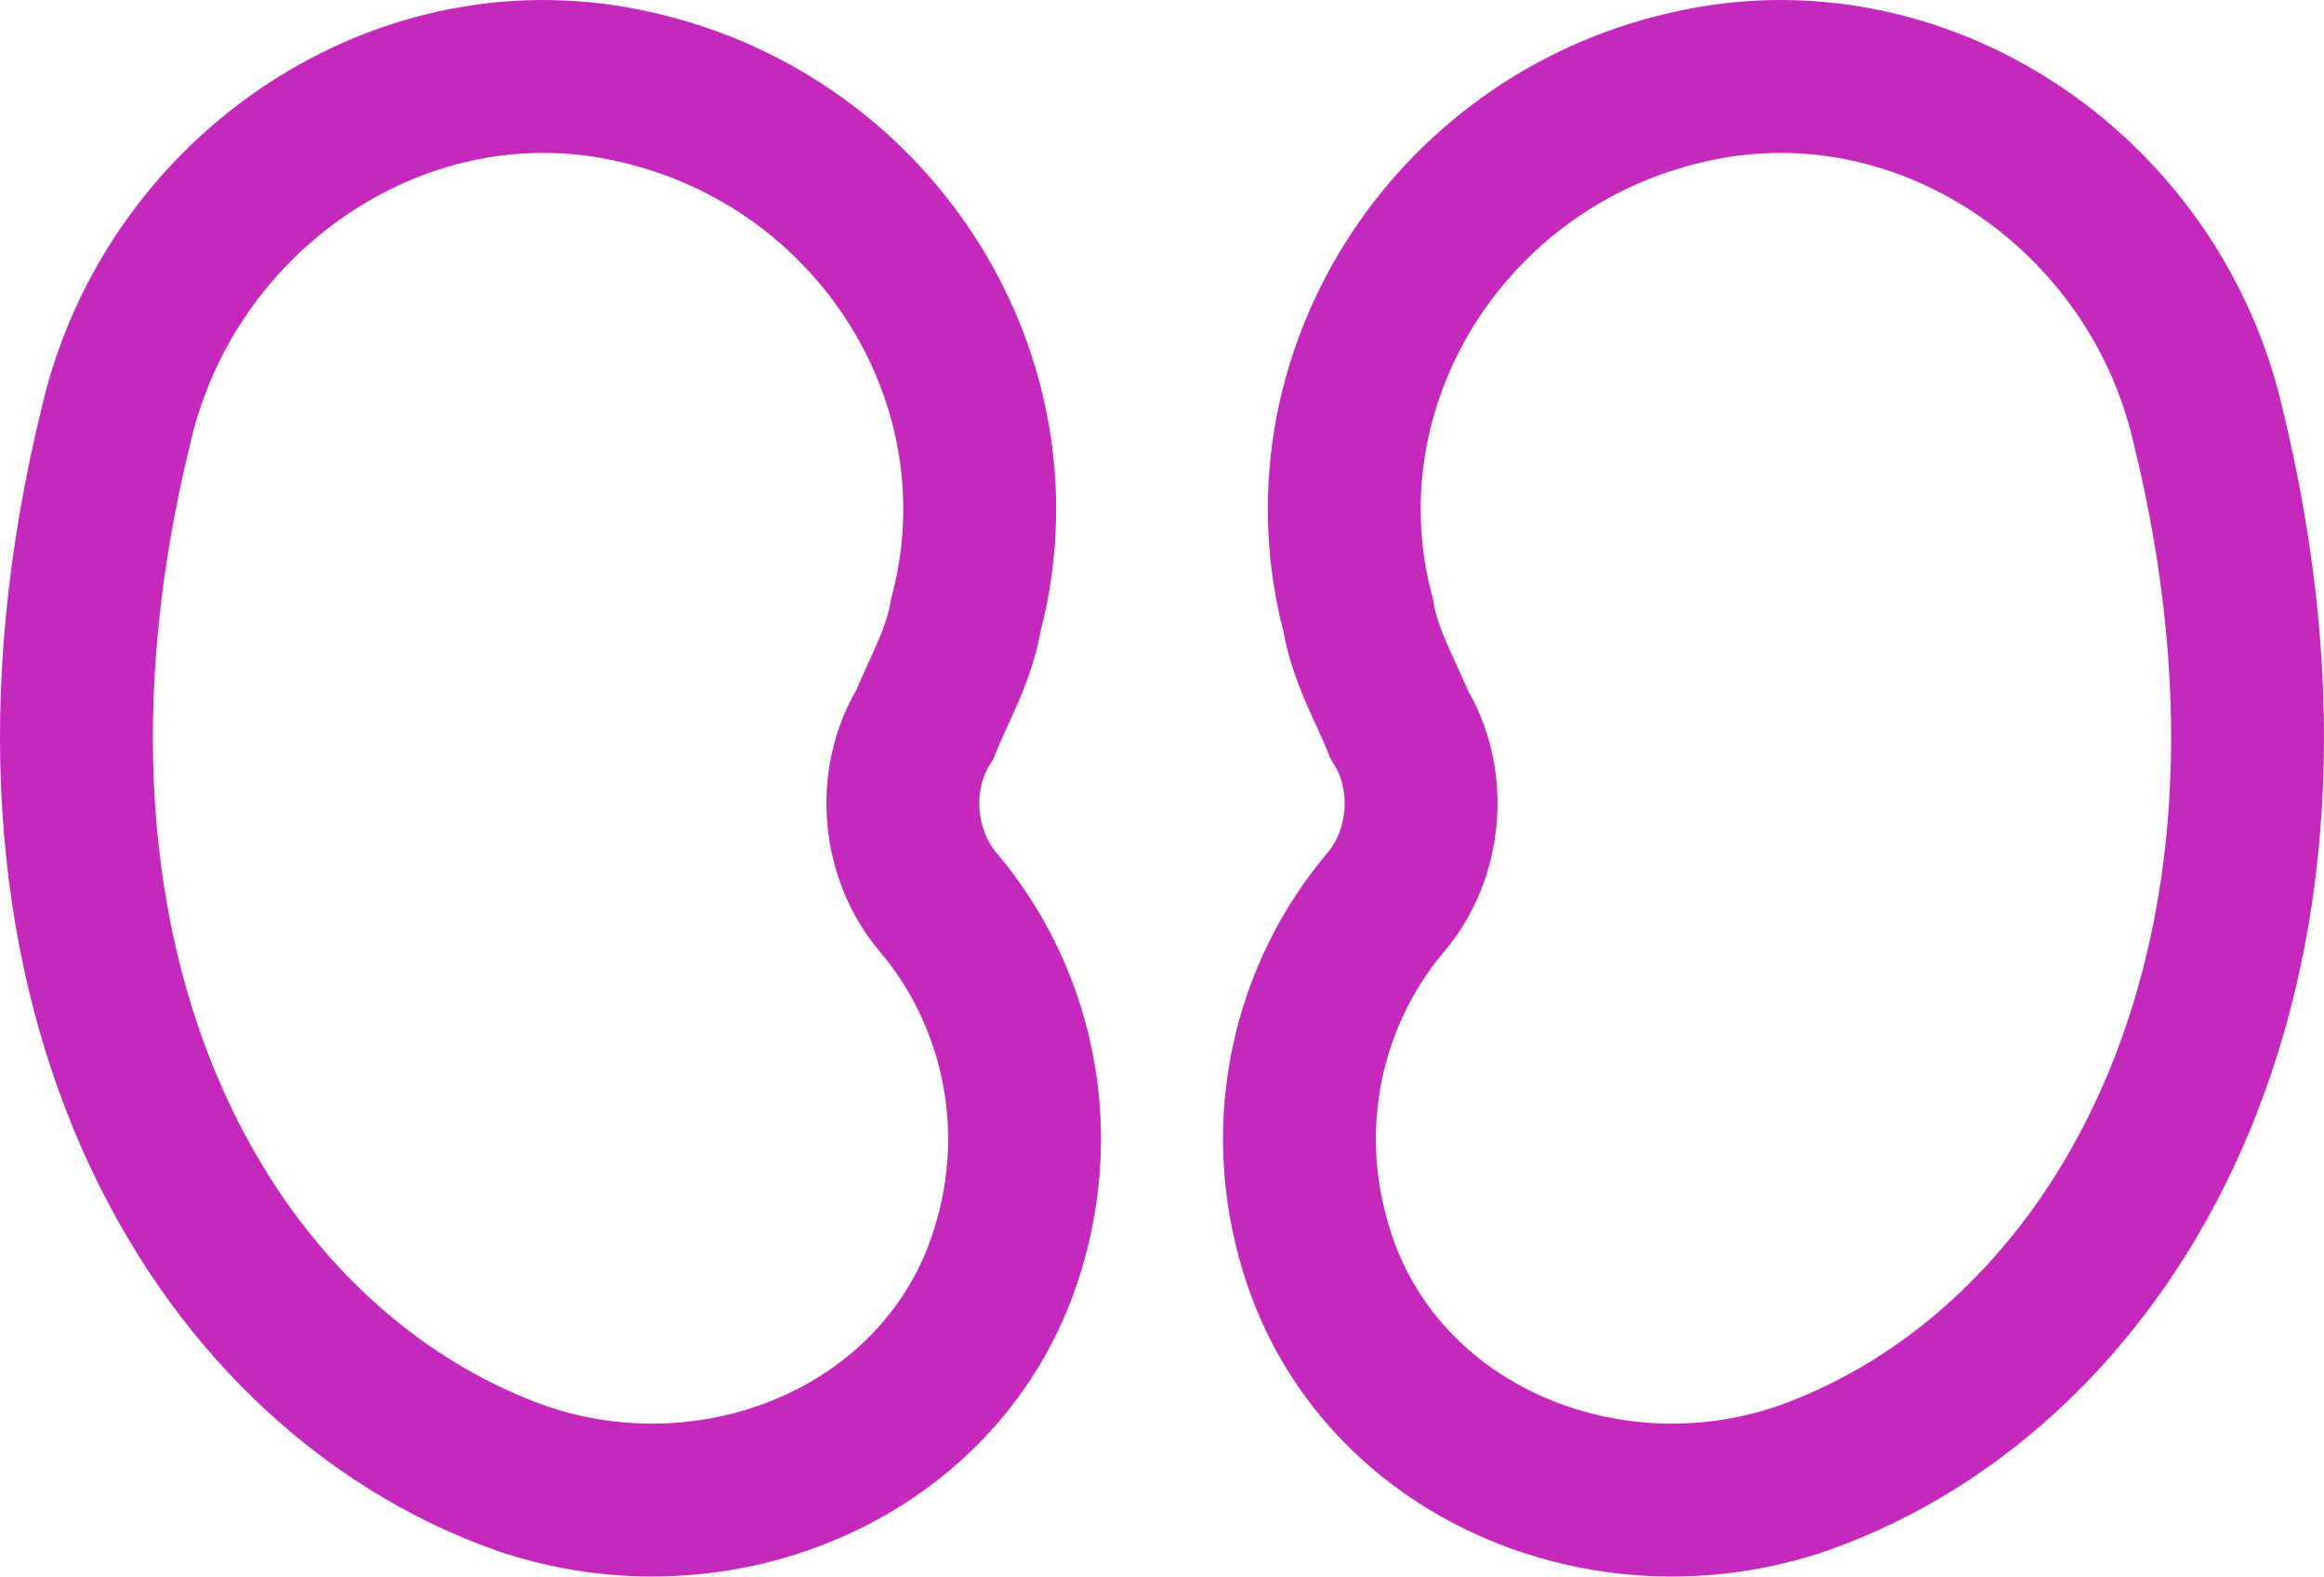
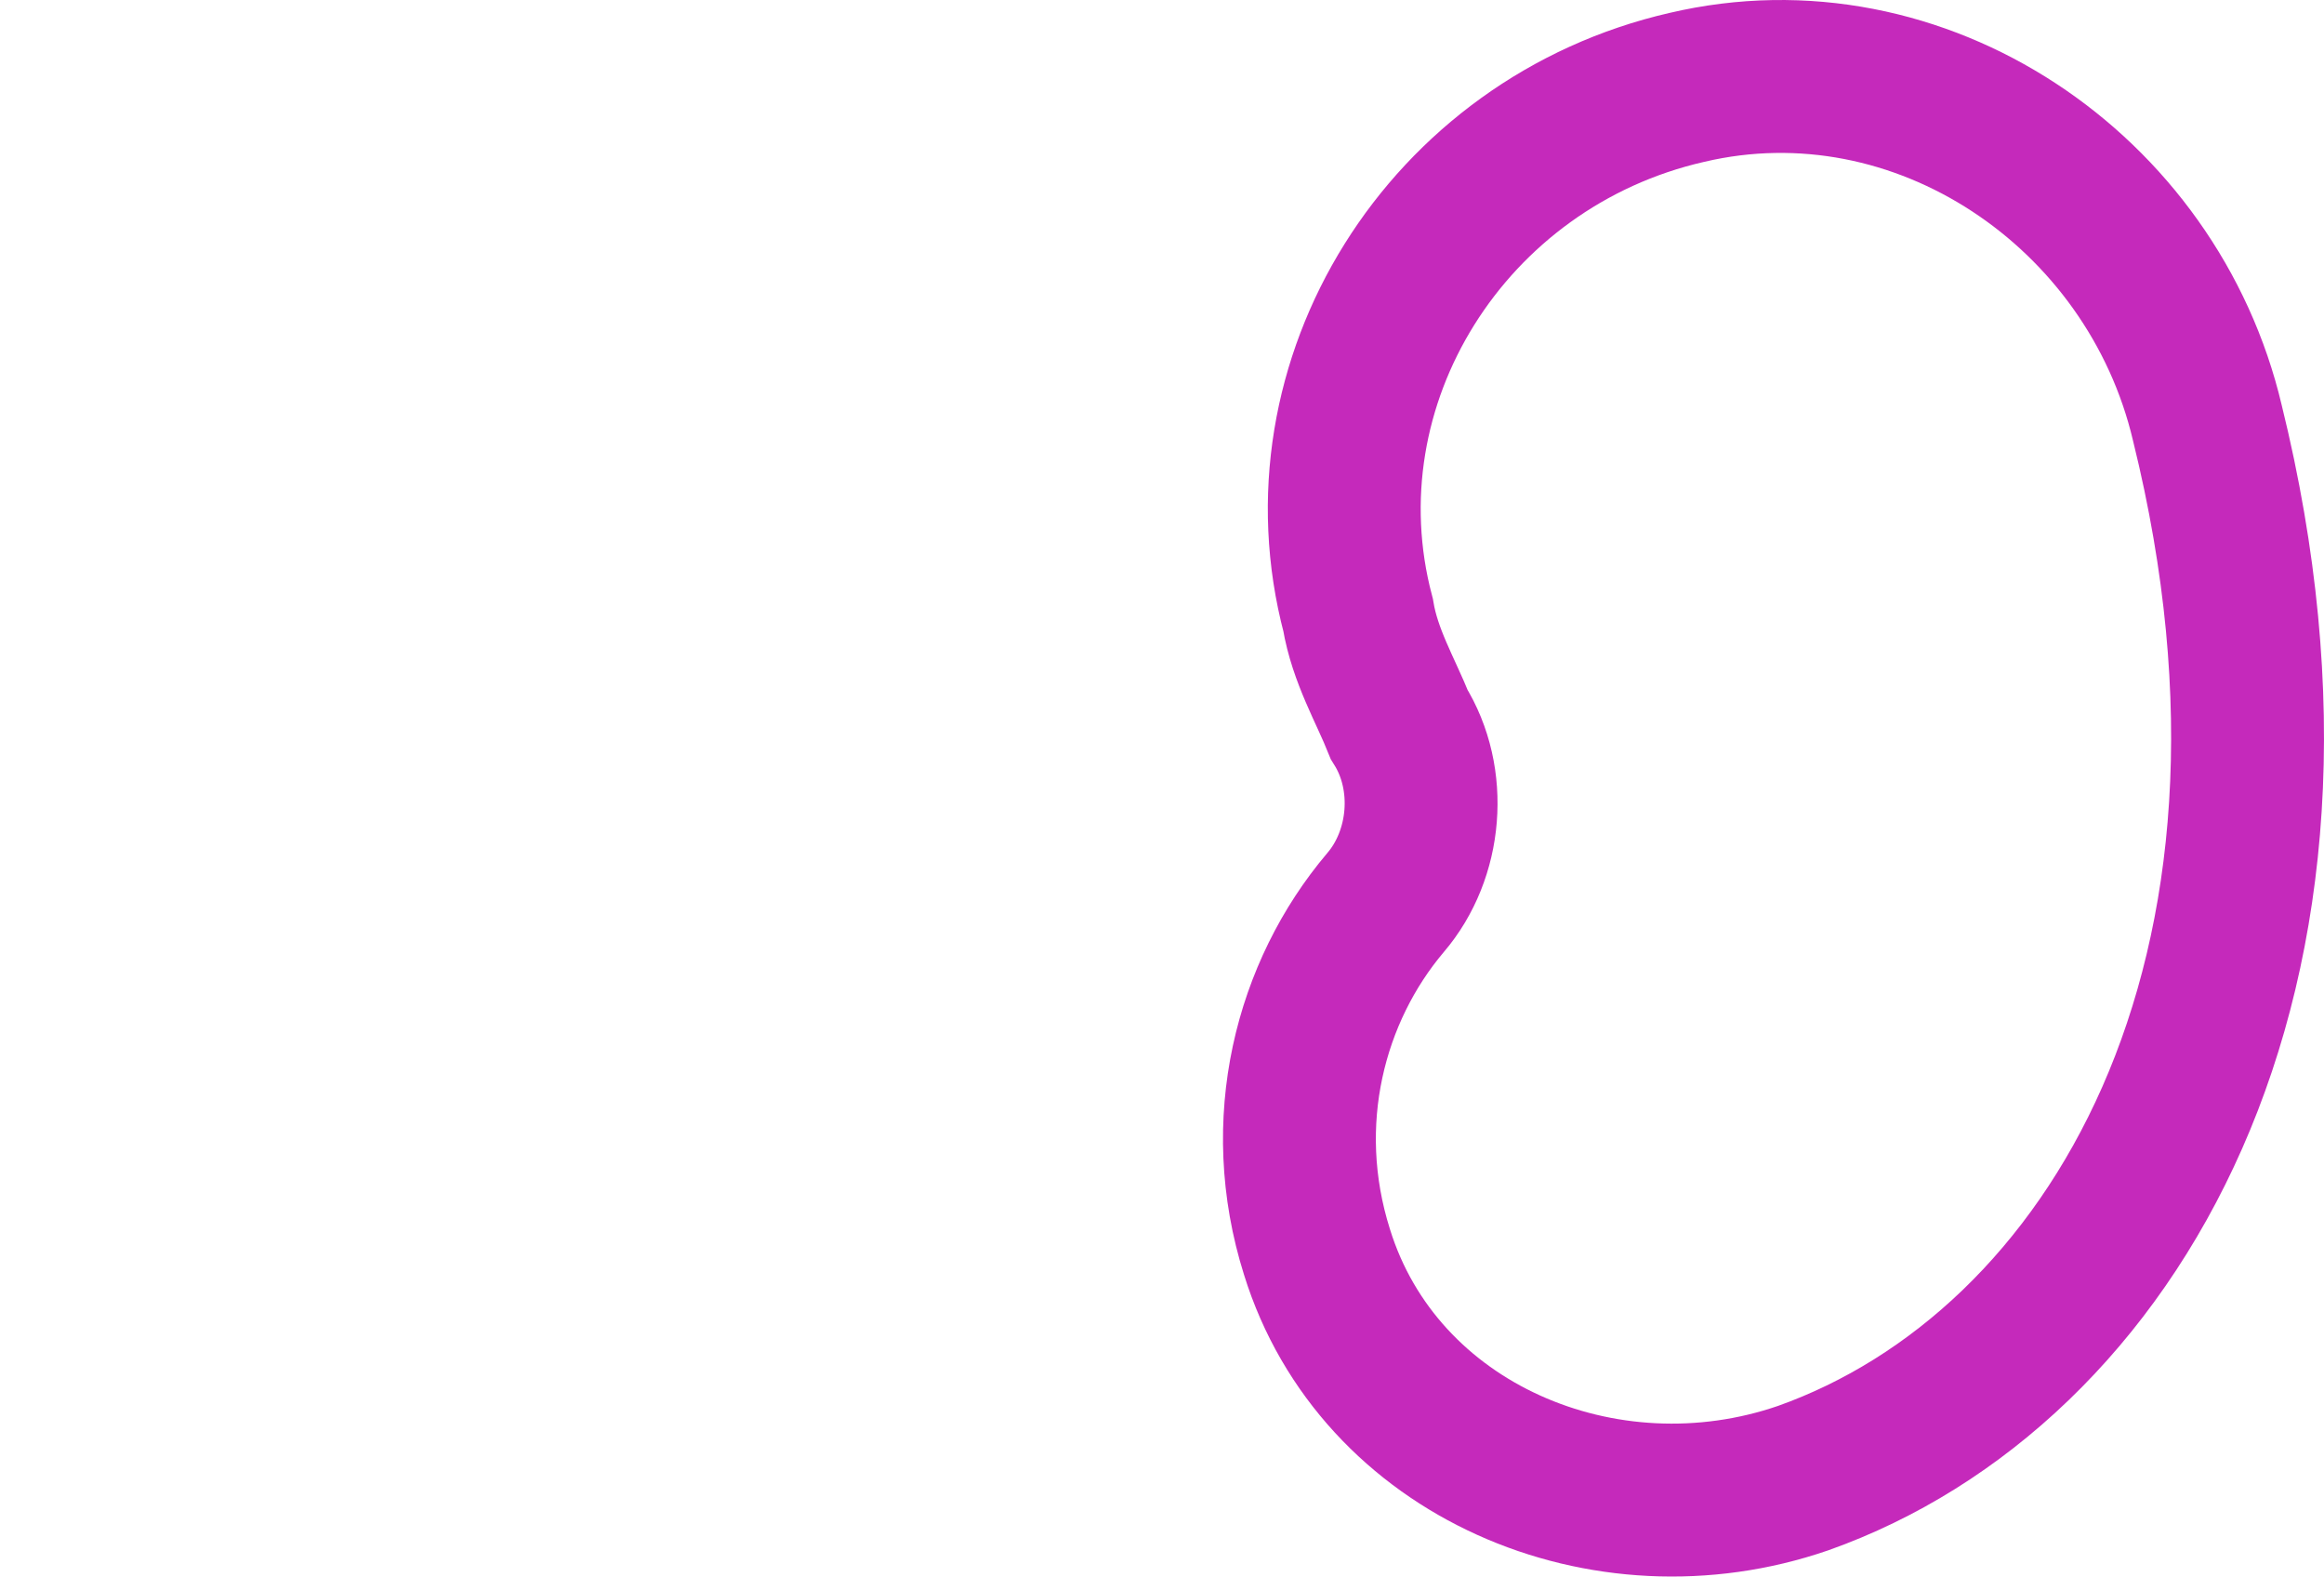
<svg xmlns="http://www.w3.org/2000/svg" version="1.1" id="Layer_1" x="0px" y="0px" width="60.809px" height="41.241px" viewBox="0 0 60.809 41.241" enable-background="new 0 0 60.809 41.241" xml:space="preserve">
  <g>
    <path fill="none" stroke="#C529BB" stroke-width="4" stroke-miterlimit="10" d="M34.46,32.751   c1.613,5.197,7.527,7.707,12.724,5.914c8.065-2.867,14.158-13.082,10.574-27.598C56.324,4.974,50.23,0.852,44.137,2.286   c-6.271,1.434-10.215,7.706-8.602,13.799c0.18,1.075,0.717,1.971,1.076,2.867c0.895,1.434,0.717,3.404-0.359,4.66   C34.281,25.941,33.385,29.347,34.46,32.751z" />
  </g>
  <g>
-     <path fill="none" stroke="#C529BB" stroke-width="4" stroke-miterlimit="10" d="M26.349,32.751   c-1.613,5.197-7.527,7.707-12.725,5.914C5.56,35.798-0.533,25.583,3.051,11.067c1.434-6.093,7.526-10.215,13.62-8.781   c6.272,1.434,10.215,7.706,8.602,13.799c-0.179,1.075-0.717,1.971-1.075,2.867c-0.896,1.434-0.717,3.404,0.358,4.66   C26.528,25.941,27.424,29.347,26.349,32.751z" />
-   </g>
+     </g>
</svg>